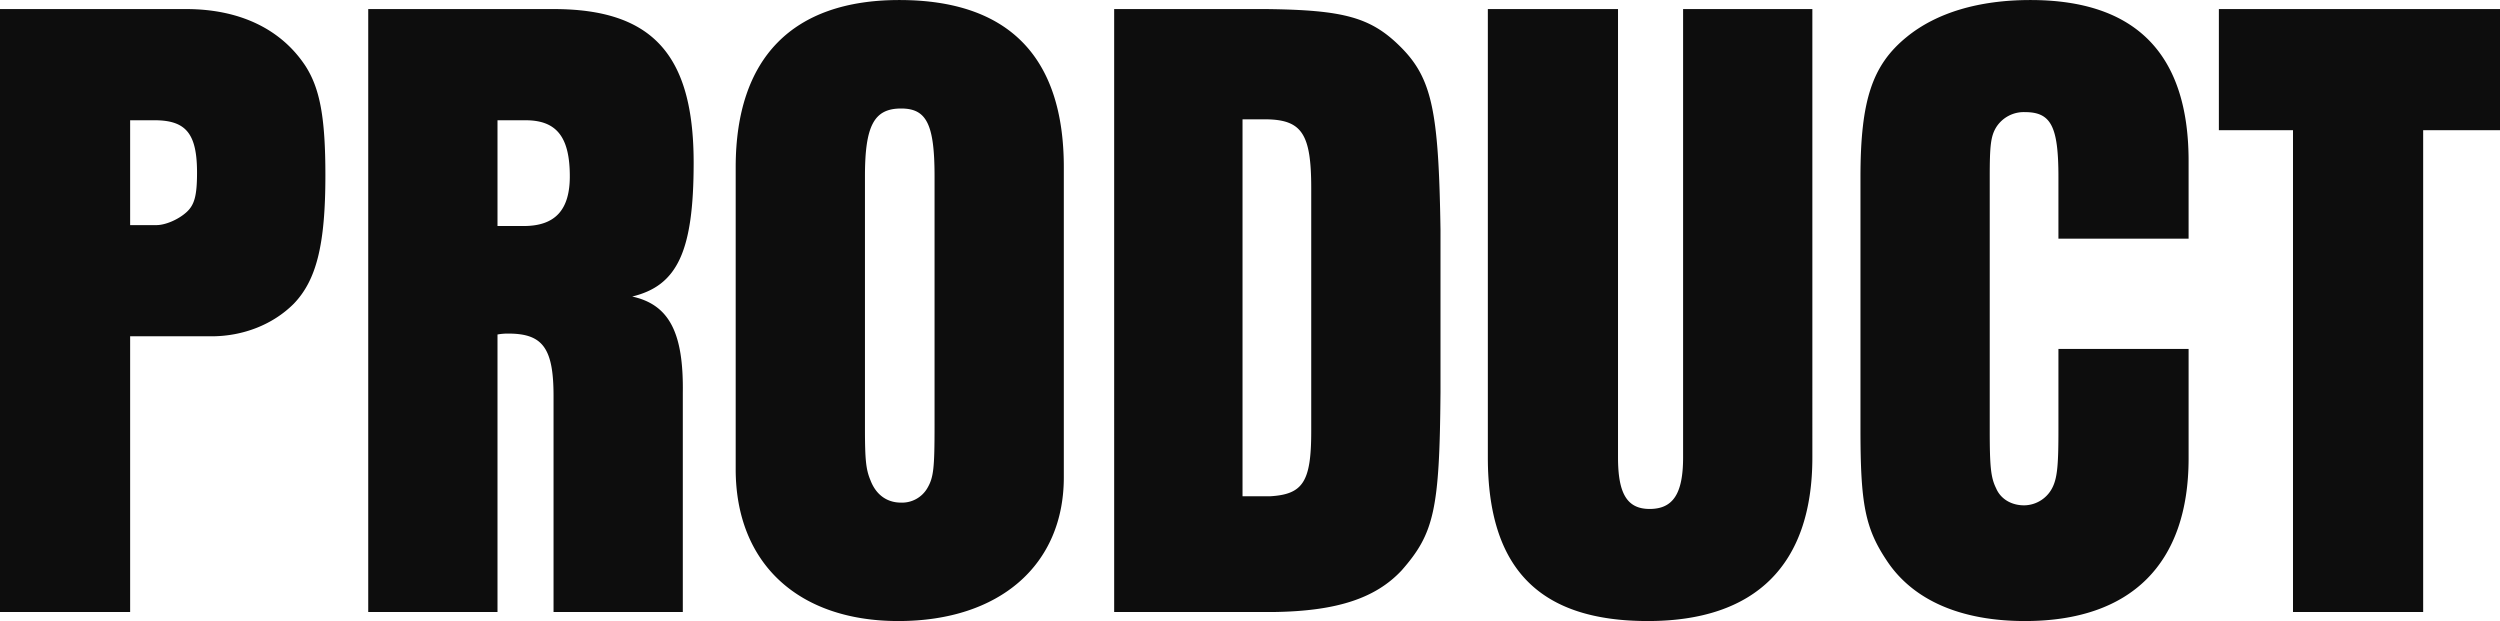
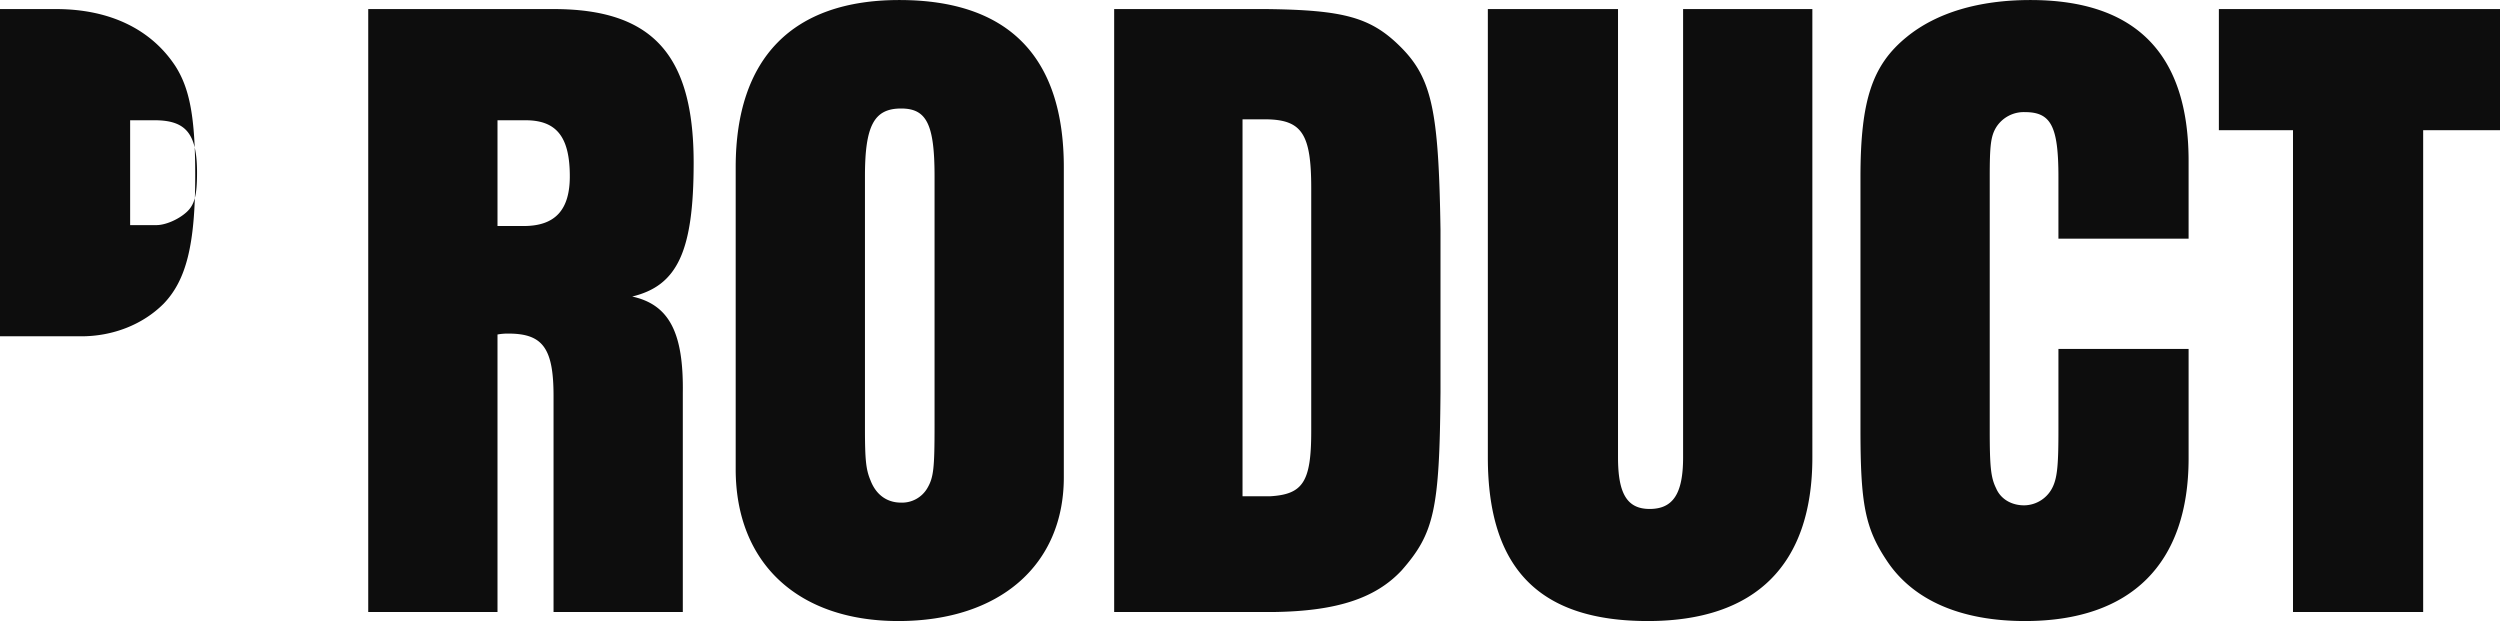
<svg xmlns="http://www.w3.org/2000/svg" width="1023.284" height="254.188">
-   <path d="M-.011 250.5h53.279V137.651h33.3c12.95 0 25.16-4.809 33.67-13.319 9.25-9.62 12.95-24.05 12.95-52.54 0-23.679-2.22-35.519-8.14-44.769-9.99-15.17-27.01-23.31-48.839-23.31H-.011V250.5zM53.268 92.142V49.223h9.99c12.95 0 17.389 5.55 17.389 21.459 0 9.62-1.11 13.32-4.439 16.28s-8.51 5.18-12.21 5.18h-10.73zM150.723 250.5h52.91V136.911a23.159 23.159 0 014.439-.369c14.06 0 18.5 5.919 18.5 25.529V250.5h52.91v-89.539c.37-24.789-5.55-36.259-20.72-39.589 18.5-4.44 25.159-18.5 25.159-54.76 0-44.4-17.019-62.9-57.349-62.9h-75.849V250.5zm52.91-157.988V49.223h11.469c12.58 0 18.13 6.66 18.13 22.939 0 13.69-5.92 20.35-18.87 20.35h-10.729zm97.494 99.529c0 38.479 25.529 62.159 66.6 62.159 41.439 0 67.709-22.94 67.709-58.829V68.462c0-45.139-22.57-68.449-67.339-68.449-43.66 0-66.969 23.68-66.969 68.449v123.579zm81.4-18.13c0 17.76-.37 21.46-2.96 25.9a11.981 11.981 0 01-10.73 5.92c-5.92 0-10.36-3.33-12.58-9.25-1.85-4.44-2.22-8.51-2.22-21.46V72.162c0-20.719 3.7-27.749 14.8-27.749 10.36 0 13.69 6.29 13.69 27.749v101.749zm73.517 76.589h65.489c25.53-.37 41.442-5.55 52.172-17.02 13.32-15.17 15.54-24.789 15.91-72.889v-66.6c-.74-48.1-3.33-61.789-16.28-74.739-12.21-12.21-23.312-15.17-55.132-15.54h-62.159V250.5zm52.539-47.359V48.853h10.361c14.06.37 17.76 6.29 17.76 28.119V176.5c0 20.72-3.33 25.9-17.02 26.64h-11.1zM608.994 3.713v183.518c0 45.509 21.09 66.969 65.49 66.969 44.03 0 67.34-22.94 67.34-66.969V3.713h-52.91v183.518c0 14.8-4.07 21.09-13.69 21.09-9.25 0-12.95-6.29-12.95-21.09V3.713h-53.28zm233.55 139.118v32.93c0 13.69-.37 19.24-2.22 23.31a13.1 13.1 0 01-11.84 7.77c-5.18 0-9.62-2.59-11.47-7.03-2.22-4.44-2.59-9.25-2.59-24.05V72.532c0-12.579.37-16.649 2.59-20.349a13.355 13.355 0 0111.84-6.29c10.73 0 13.69 5.92 13.69 26.639v25.16h53.28v-31.82c0-43.659-21.46-65.859-64.75-65.859-21.09 0-38.48 5.18-50.69 15.17-14.06 11.47-18.87 25.9-18.87 57.349v103.229c0 30.34 1.85 40.329 10.73 53.649 10.73 16.28 30.34 24.79 56.61 24.79 43.29 0 66.97-23.31 66.97-66.6v-44.77h-53.28zm96.01 107.669h53.28V53.293h31.45V3.713h-115.07v49.58h30.34V250.5z" fill="#0d0d0d" fill-rule="evenodd" />
+   <path d="M-.011 250.5V137.651h33.3c12.95 0 25.16-4.809 33.67-13.319 9.25-9.62 12.95-24.05 12.95-52.54 0-23.679-2.22-35.519-8.14-44.769-9.99-15.17-27.01-23.31-48.839-23.31H-.011V250.5zM53.268 92.142V49.223h9.99c12.95 0 17.389 5.55 17.389 21.459 0 9.62-1.11 13.32-4.439 16.28s-8.51 5.18-12.21 5.18h-10.73zM150.723 250.5h52.91V136.911a23.159 23.159 0 014.439-.369c14.06 0 18.5 5.919 18.5 25.529V250.5h52.91v-89.539c.37-24.789-5.55-36.259-20.72-39.589 18.5-4.44 25.159-18.5 25.159-54.76 0-44.4-17.019-62.9-57.349-62.9h-75.849V250.5zm52.91-157.988V49.223h11.469c12.58 0 18.13 6.66 18.13 22.939 0 13.69-5.92 20.35-18.87 20.35h-10.729zm97.494 99.529c0 38.479 25.529 62.159 66.6 62.159 41.439 0 67.709-22.94 67.709-58.829V68.462c0-45.139-22.57-68.449-67.339-68.449-43.66 0-66.969 23.68-66.969 68.449v123.579zm81.4-18.13c0 17.76-.37 21.46-2.96 25.9a11.981 11.981 0 01-10.73 5.92c-5.92 0-10.36-3.33-12.58-9.25-1.85-4.44-2.22-8.51-2.22-21.46V72.162c0-20.719 3.7-27.749 14.8-27.749 10.36 0 13.69 6.29 13.69 27.749v101.749zm73.517 76.589h65.489c25.53-.37 41.442-5.55 52.172-17.02 13.32-15.17 15.54-24.789 15.91-72.889v-66.6c-.74-48.1-3.33-61.789-16.28-74.739-12.21-12.21-23.312-15.17-55.132-15.54h-62.159V250.5zm52.539-47.359V48.853h10.361c14.06.37 17.76 6.29 17.76 28.119V176.5c0 20.72-3.33 25.9-17.02 26.64h-11.1zM608.994 3.713v183.518c0 45.509 21.09 66.969 65.49 66.969 44.03 0 67.34-22.94 67.34-66.969V3.713h-52.91v183.518c0 14.8-4.07 21.09-13.69 21.09-9.25 0-12.95-6.29-12.95-21.09V3.713h-53.28zm233.55 139.118v32.93c0 13.69-.37 19.24-2.22 23.31a13.1 13.1 0 01-11.84 7.77c-5.18 0-9.62-2.59-11.47-7.03-2.22-4.44-2.59-9.25-2.59-24.05V72.532c0-12.579.37-16.649 2.59-20.349a13.355 13.355 0 0111.84-6.29c10.73 0 13.69 5.92 13.69 26.639v25.16h53.28v-31.82c0-43.659-21.46-65.859-64.75-65.859-21.09 0-38.48 5.18-50.69 15.17-14.06 11.47-18.87 25.9-18.87 57.349v103.229c0 30.34 1.85 40.329 10.73 53.649 10.73 16.28 30.34 24.79 56.61 24.79 43.29 0 66.97-23.31 66.97-66.6v-44.77h-53.28zm96.01 107.669h53.28V53.293h31.45V3.713h-115.07v49.58h30.34V250.5z" fill="#0d0d0d" fill-rule="evenodd" />
</svg>